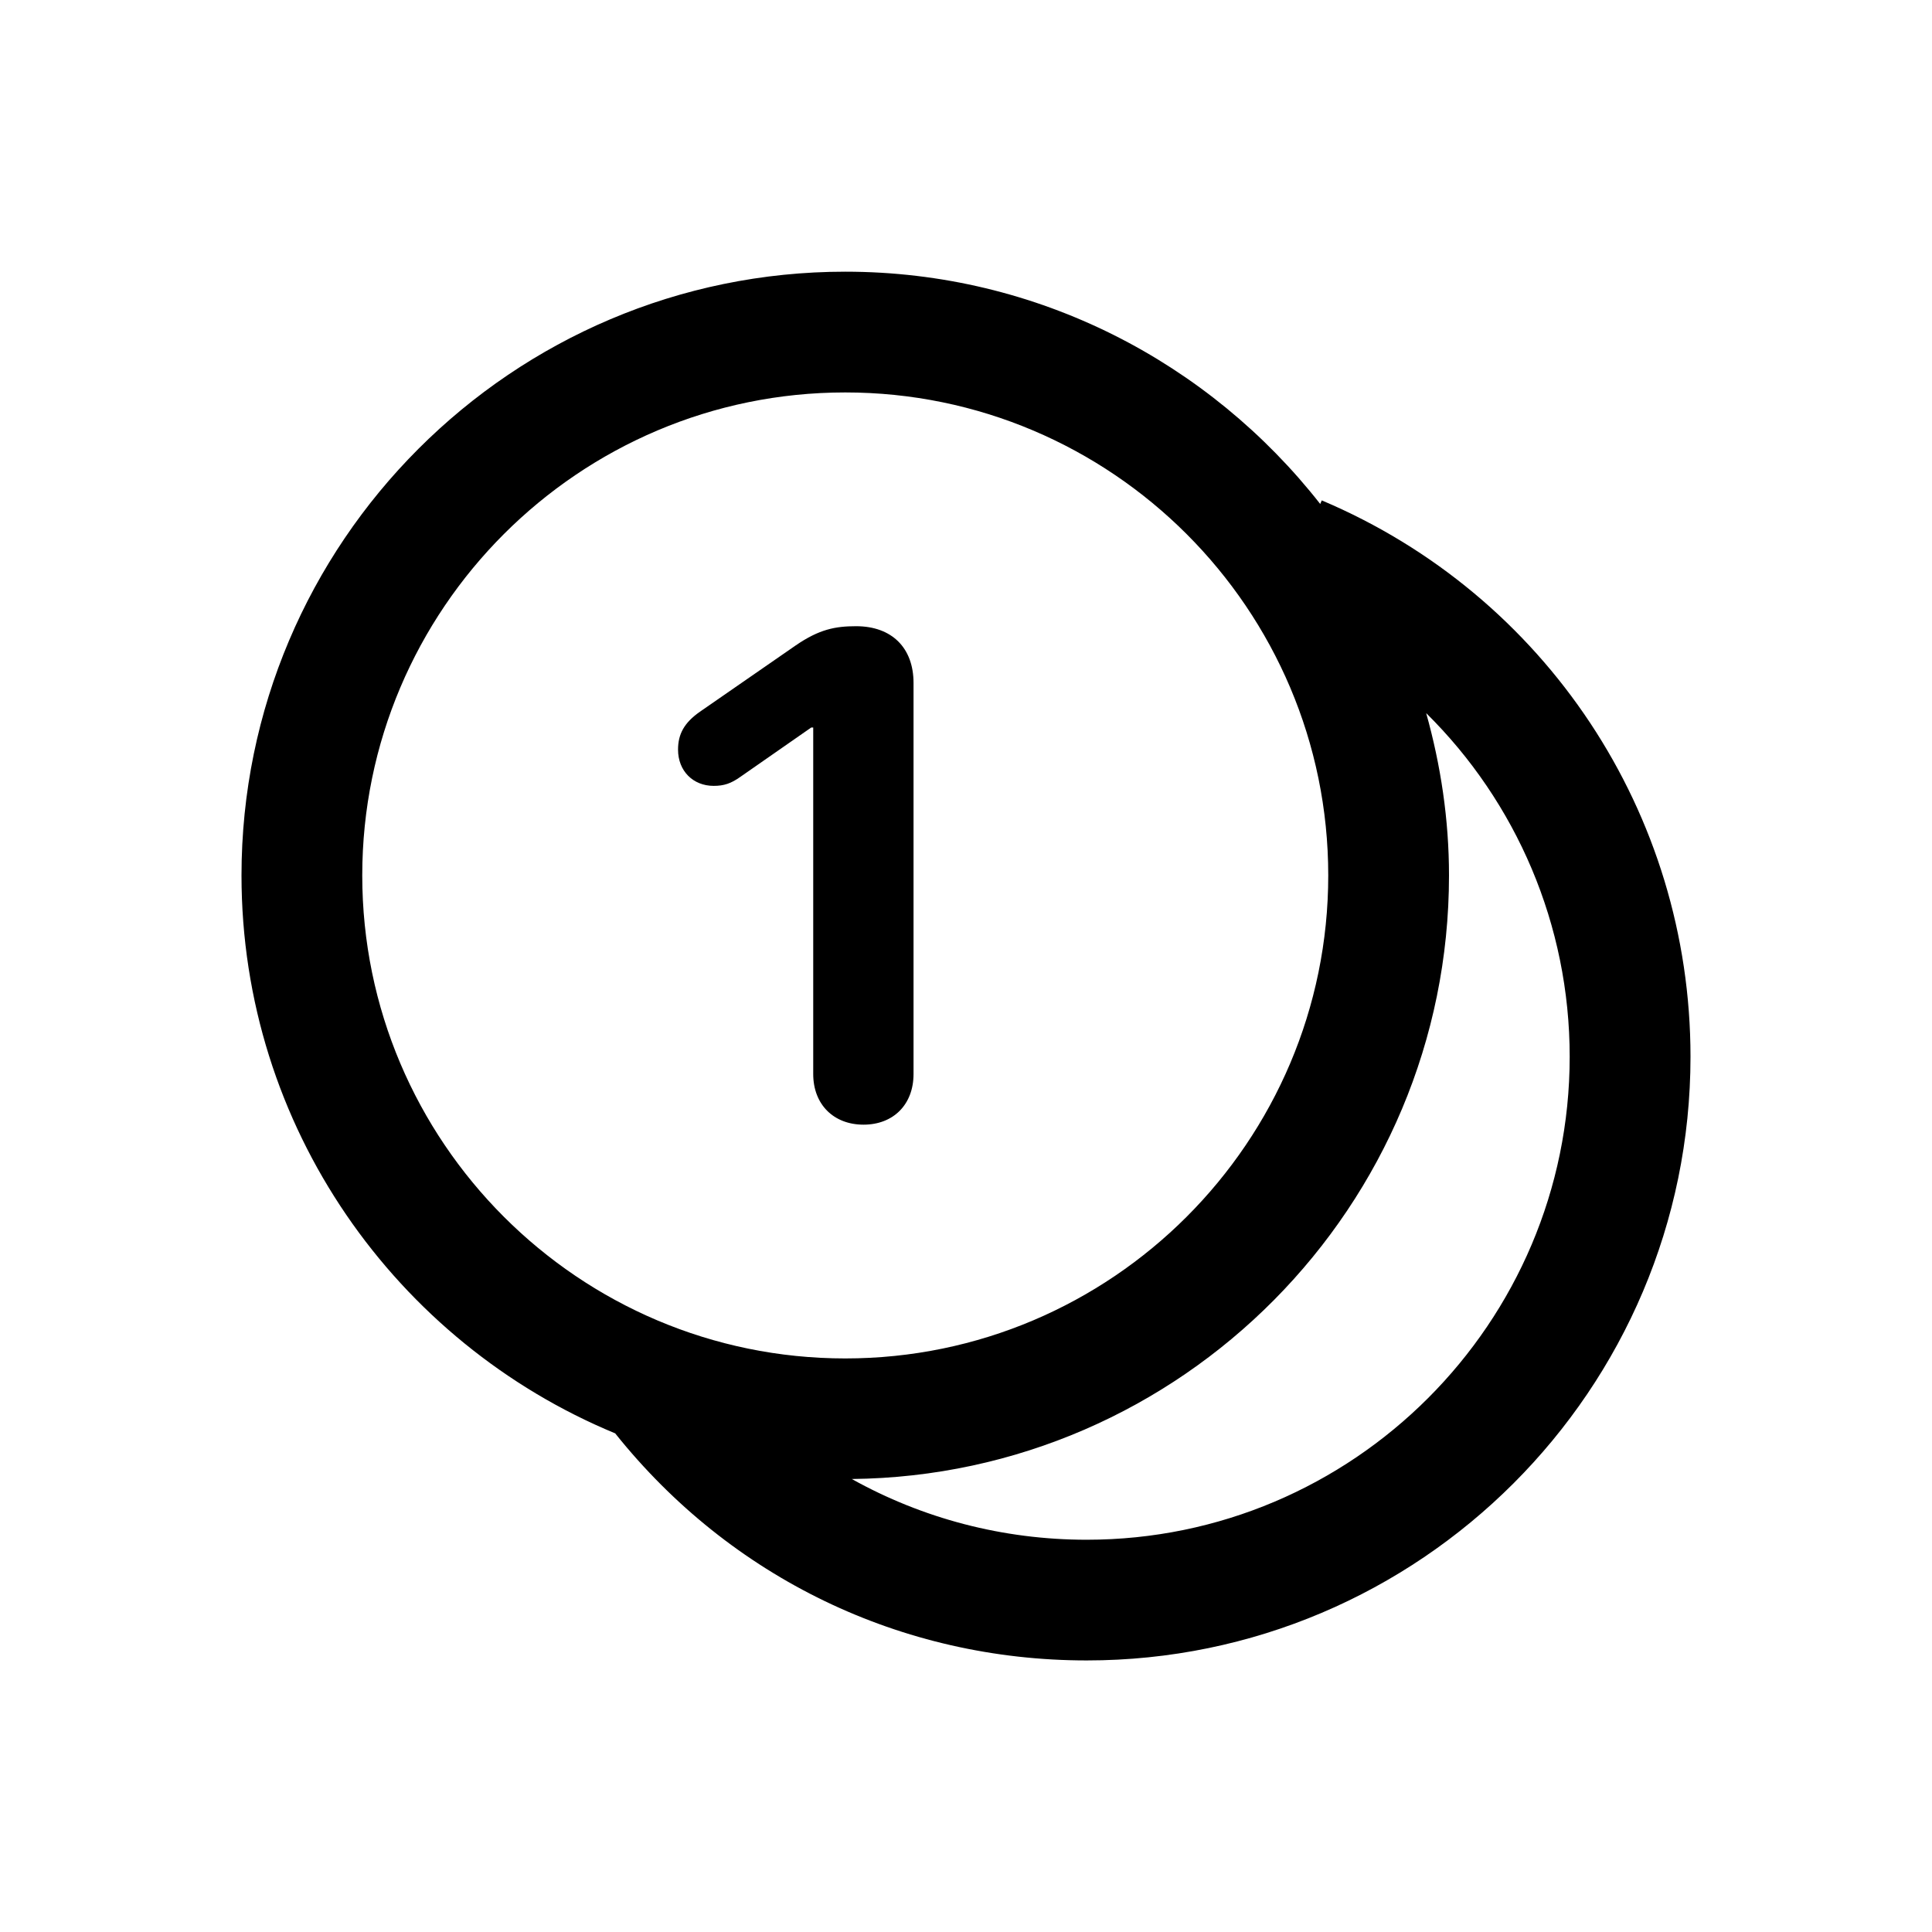
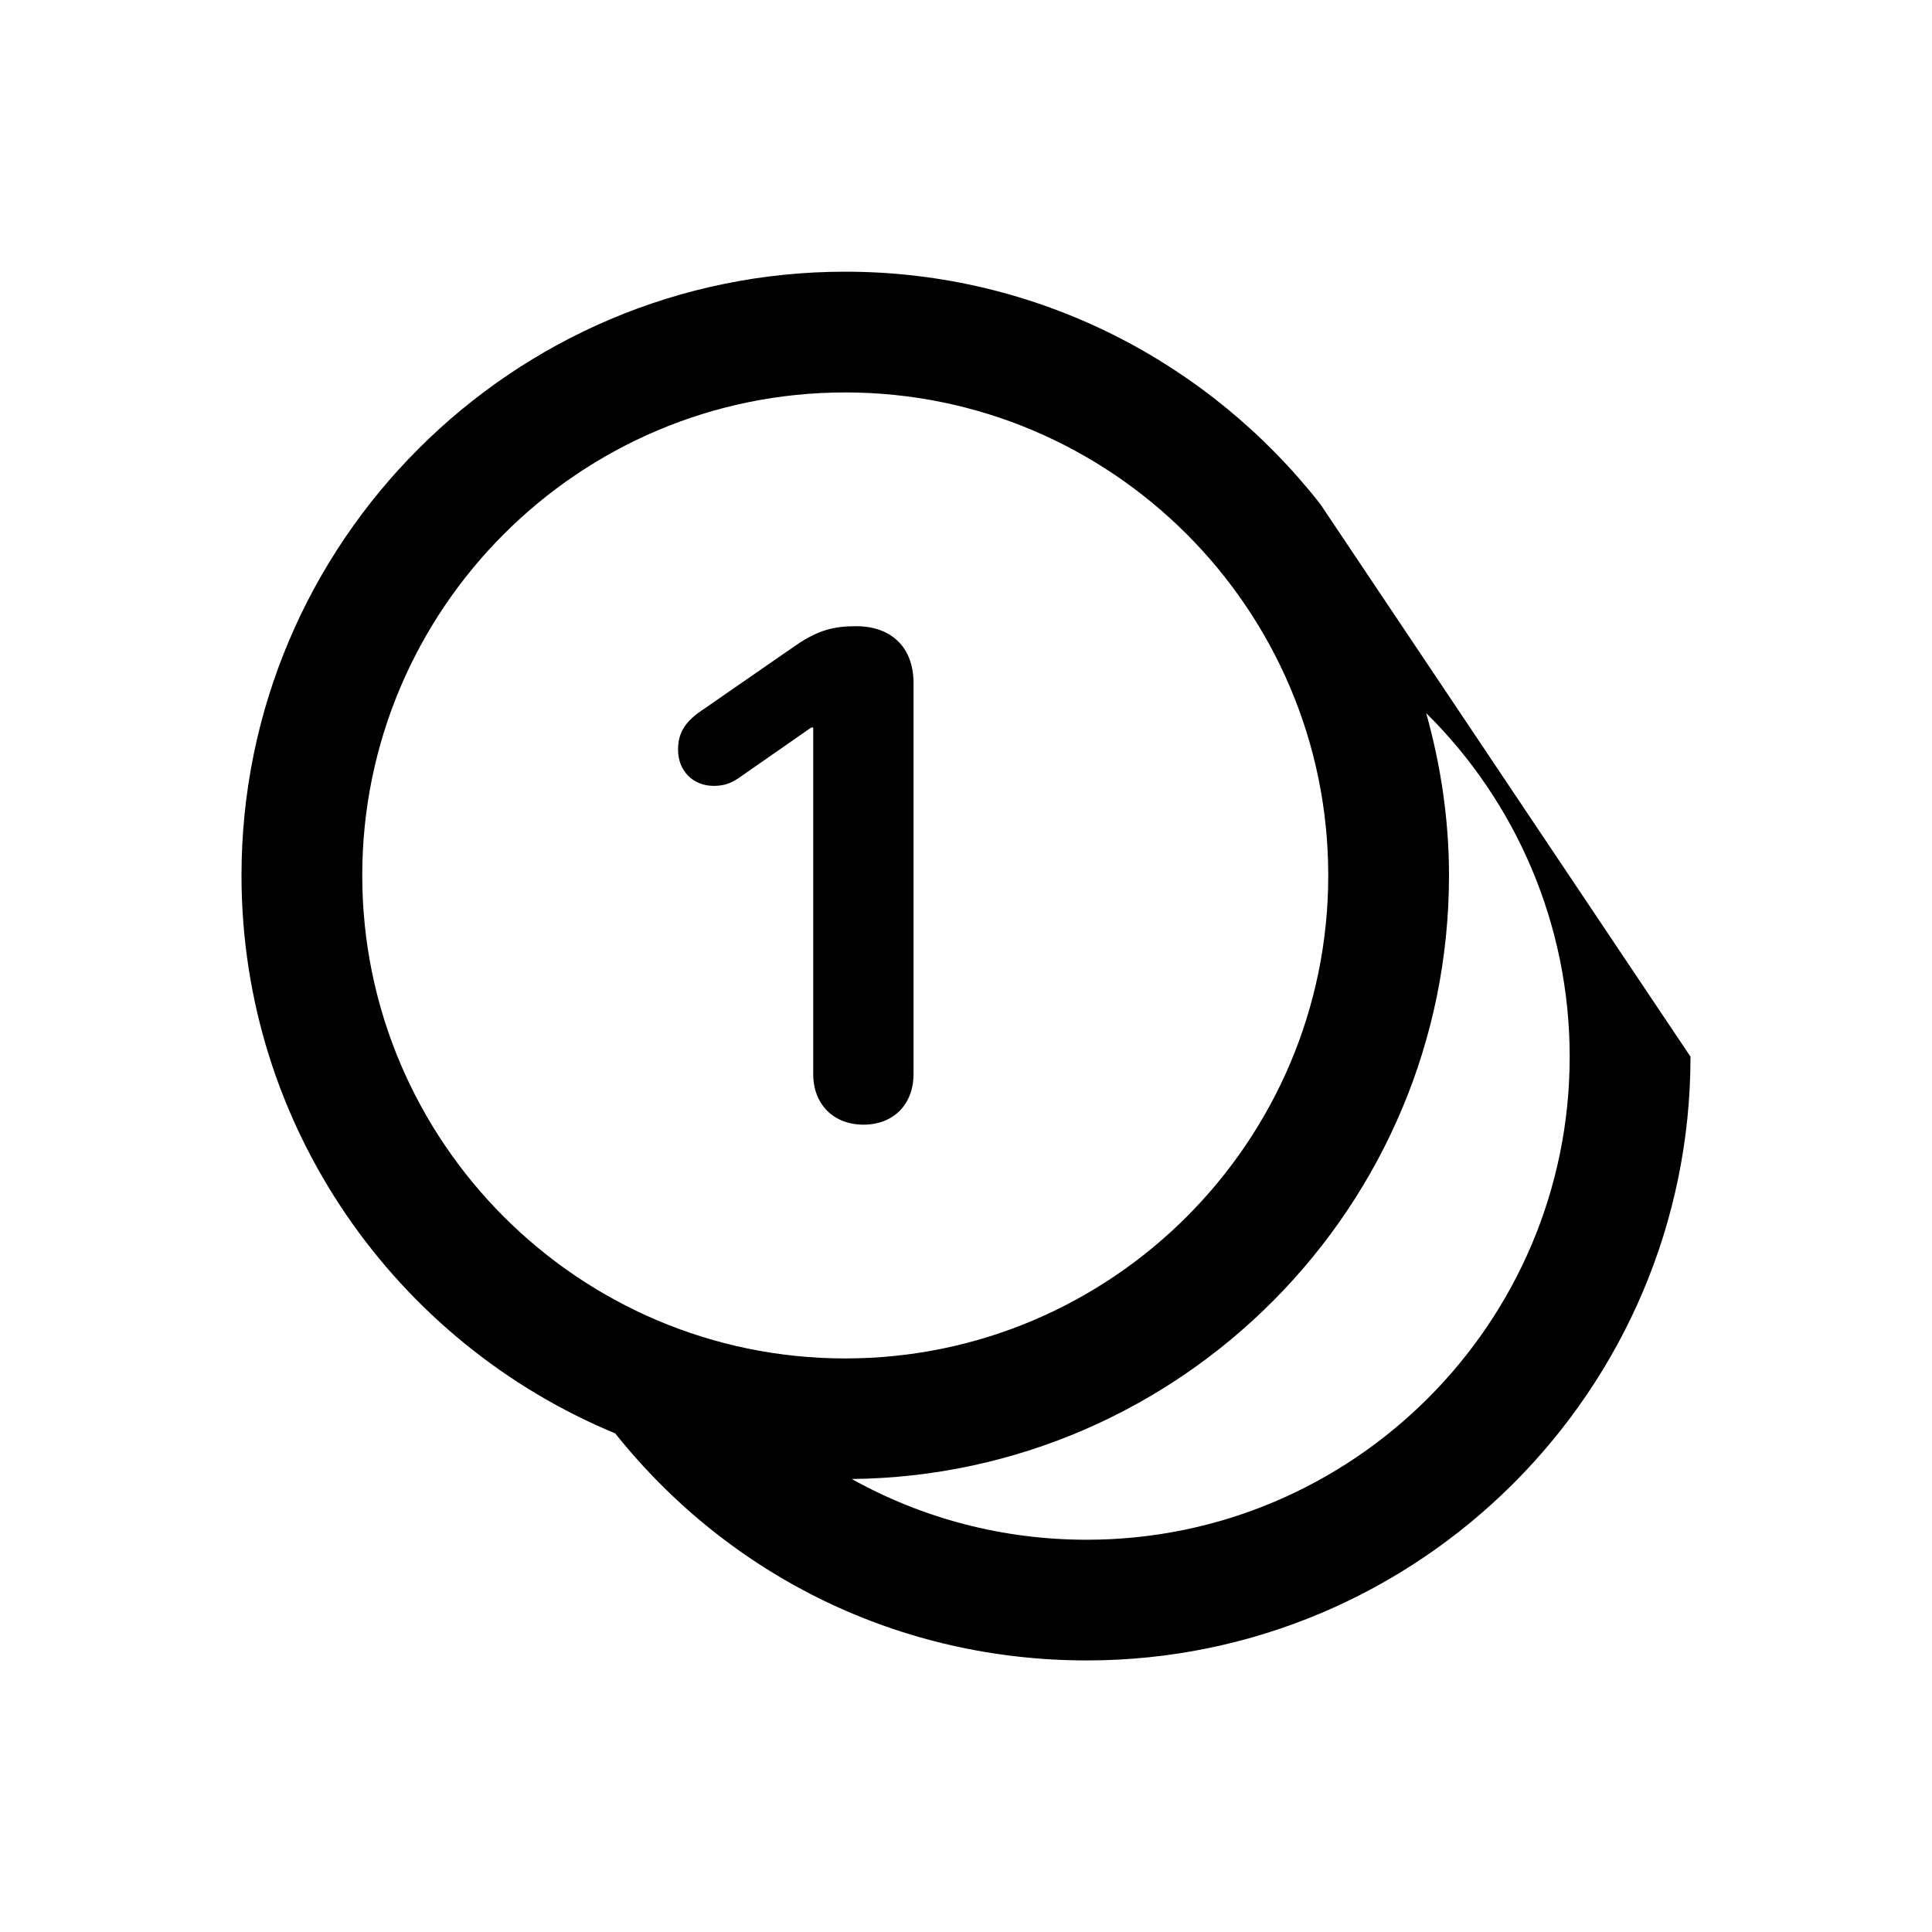
<svg xmlns="http://www.w3.org/2000/svg" viewBox="0 0 64 64" width="48px" height="48px">
-   <path d="M 28 9 C 16.972 9 8 17.972 8 29 C 8 37.33 13.122 44.479 20.379 47.482 C 24.199 52.266 29.856 55.004 36 55.004 C 47.028 55.004 56 46.032 56 35.004 C 56 26.948 51.205 19.714 43.785 16.576 L 43.734 16.695 C 40.07 12.02 34.387 9 28 9 z M 28 13 C 36.822 13 44 20.178 44 29 C 44 37.822 36.822 45 28 45 C 19.178 45 12 37.822 12 29 C 12 20.178 19.178 13 28 13 z M 28.359 20.744 C 27.67 20.744 27.138 20.846 26.361 21.379 L 23.184 23.578 C 22.662 23.944 22.461 24.321 22.461 24.832 C 22.461 25.543 22.963 26.033 23.641 26.033 C 23.984 26.033 24.217 25.954 24.529 25.732 L 26.873 24.1 L 26.939 24.1 L 26.939 35.578 C 26.939 36.589 27.617 37.255 28.604 37.256 C 29.594 37.256 30.262 36.589 30.262 35.578 L 30.262 22.623 C 30.262 21.467 29.549 20.744 28.359 20.744 z M 47.244 23.623 C 50.23 26.572 51.998 30.636 51.998 35.006 C 51.998 43.828 44.82 51.006 35.998 51.006 C 33.214 51.006 30.556 50.298 28.217 48.994 C 39.145 48.877 48 39.955 48 29 C 48 27.135 47.724 25.337 47.244 23.623 z" />
+   <path d="M 28 9 C 16.972 9 8 17.972 8 29 C 8 37.33 13.122 44.479 20.379 47.482 C 24.199 52.266 29.856 55.004 36 55.004 C 47.028 55.004 56 46.032 56 35.004 L 43.734 16.695 C 40.07 12.02 34.387 9 28 9 z M 28 13 C 36.822 13 44 20.178 44 29 C 44 37.822 36.822 45 28 45 C 19.178 45 12 37.822 12 29 C 12 20.178 19.178 13 28 13 z M 28.359 20.744 C 27.67 20.744 27.138 20.846 26.361 21.379 L 23.184 23.578 C 22.662 23.944 22.461 24.321 22.461 24.832 C 22.461 25.543 22.963 26.033 23.641 26.033 C 23.984 26.033 24.217 25.954 24.529 25.732 L 26.873 24.1 L 26.939 24.1 L 26.939 35.578 C 26.939 36.589 27.617 37.255 28.604 37.256 C 29.594 37.256 30.262 36.589 30.262 35.578 L 30.262 22.623 C 30.262 21.467 29.549 20.744 28.359 20.744 z M 47.244 23.623 C 50.23 26.572 51.998 30.636 51.998 35.006 C 51.998 43.828 44.82 51.006 35.998 51.006 C 33.214 51.006 30.556 50.298 28.217 48.994 C 39.145 48.877 48 39.955 48 29 C 48 27.135 47.724 25.337 47.244 23.623 z" />
</svg>